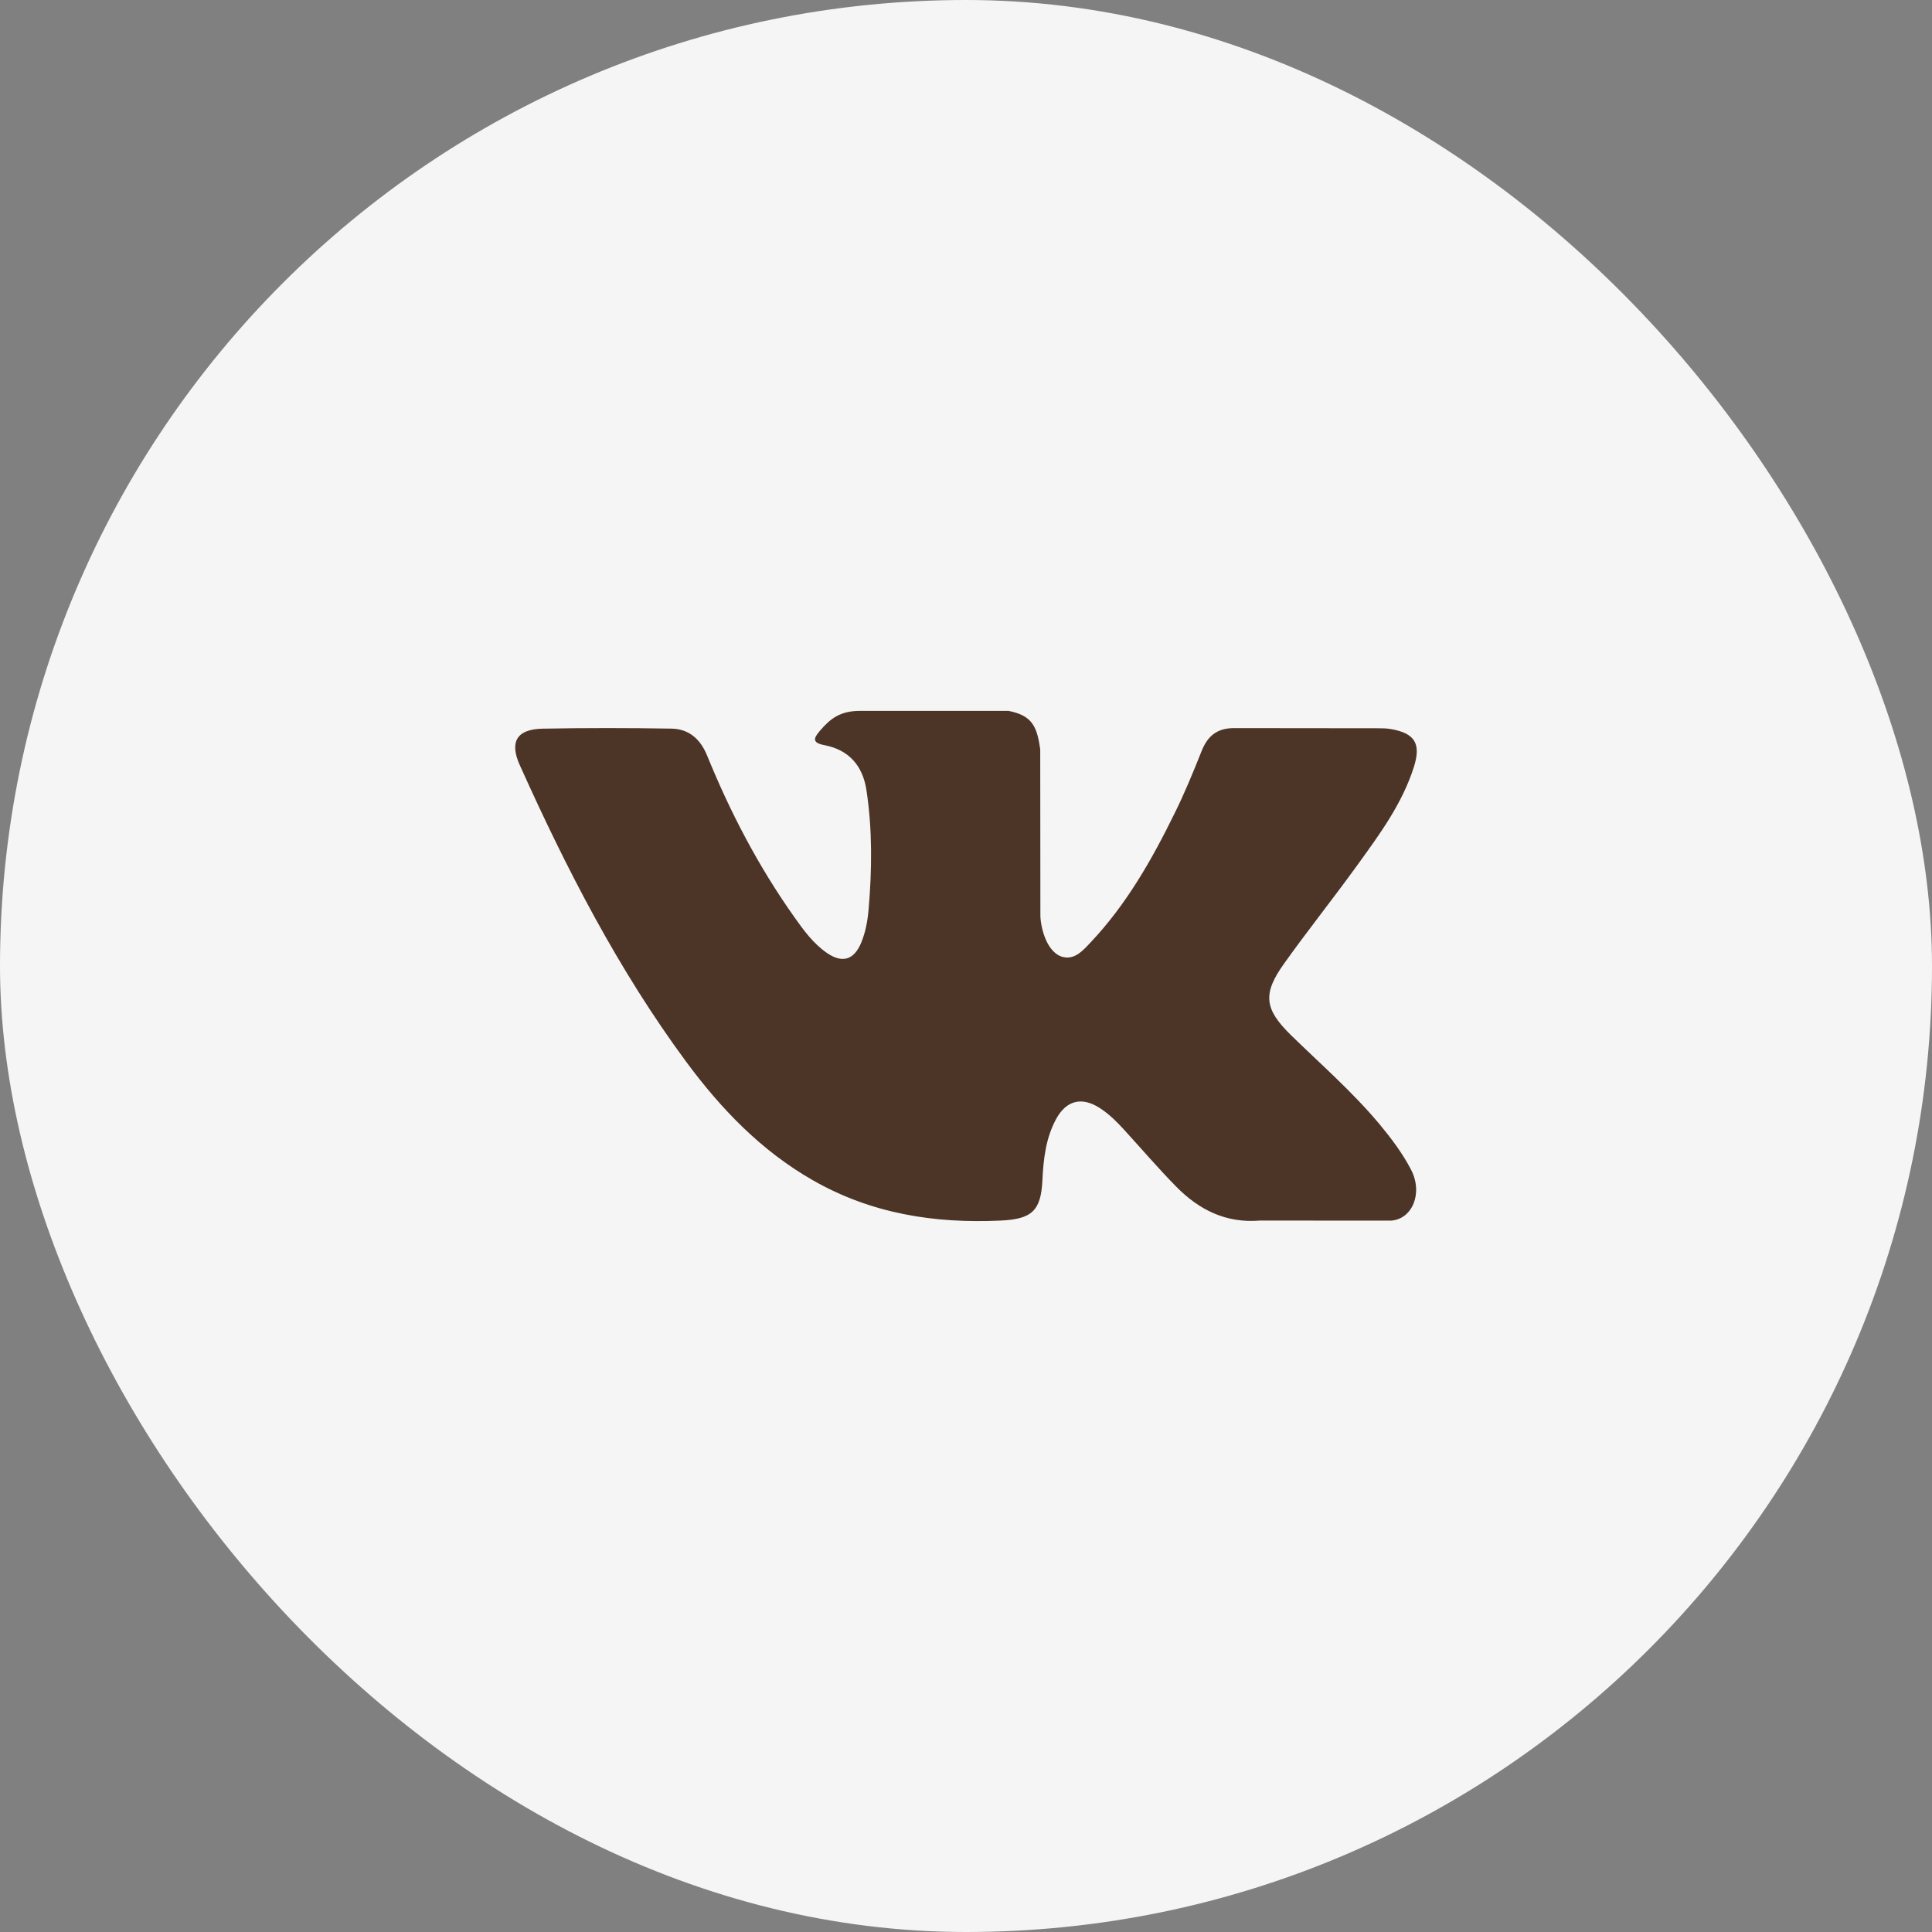
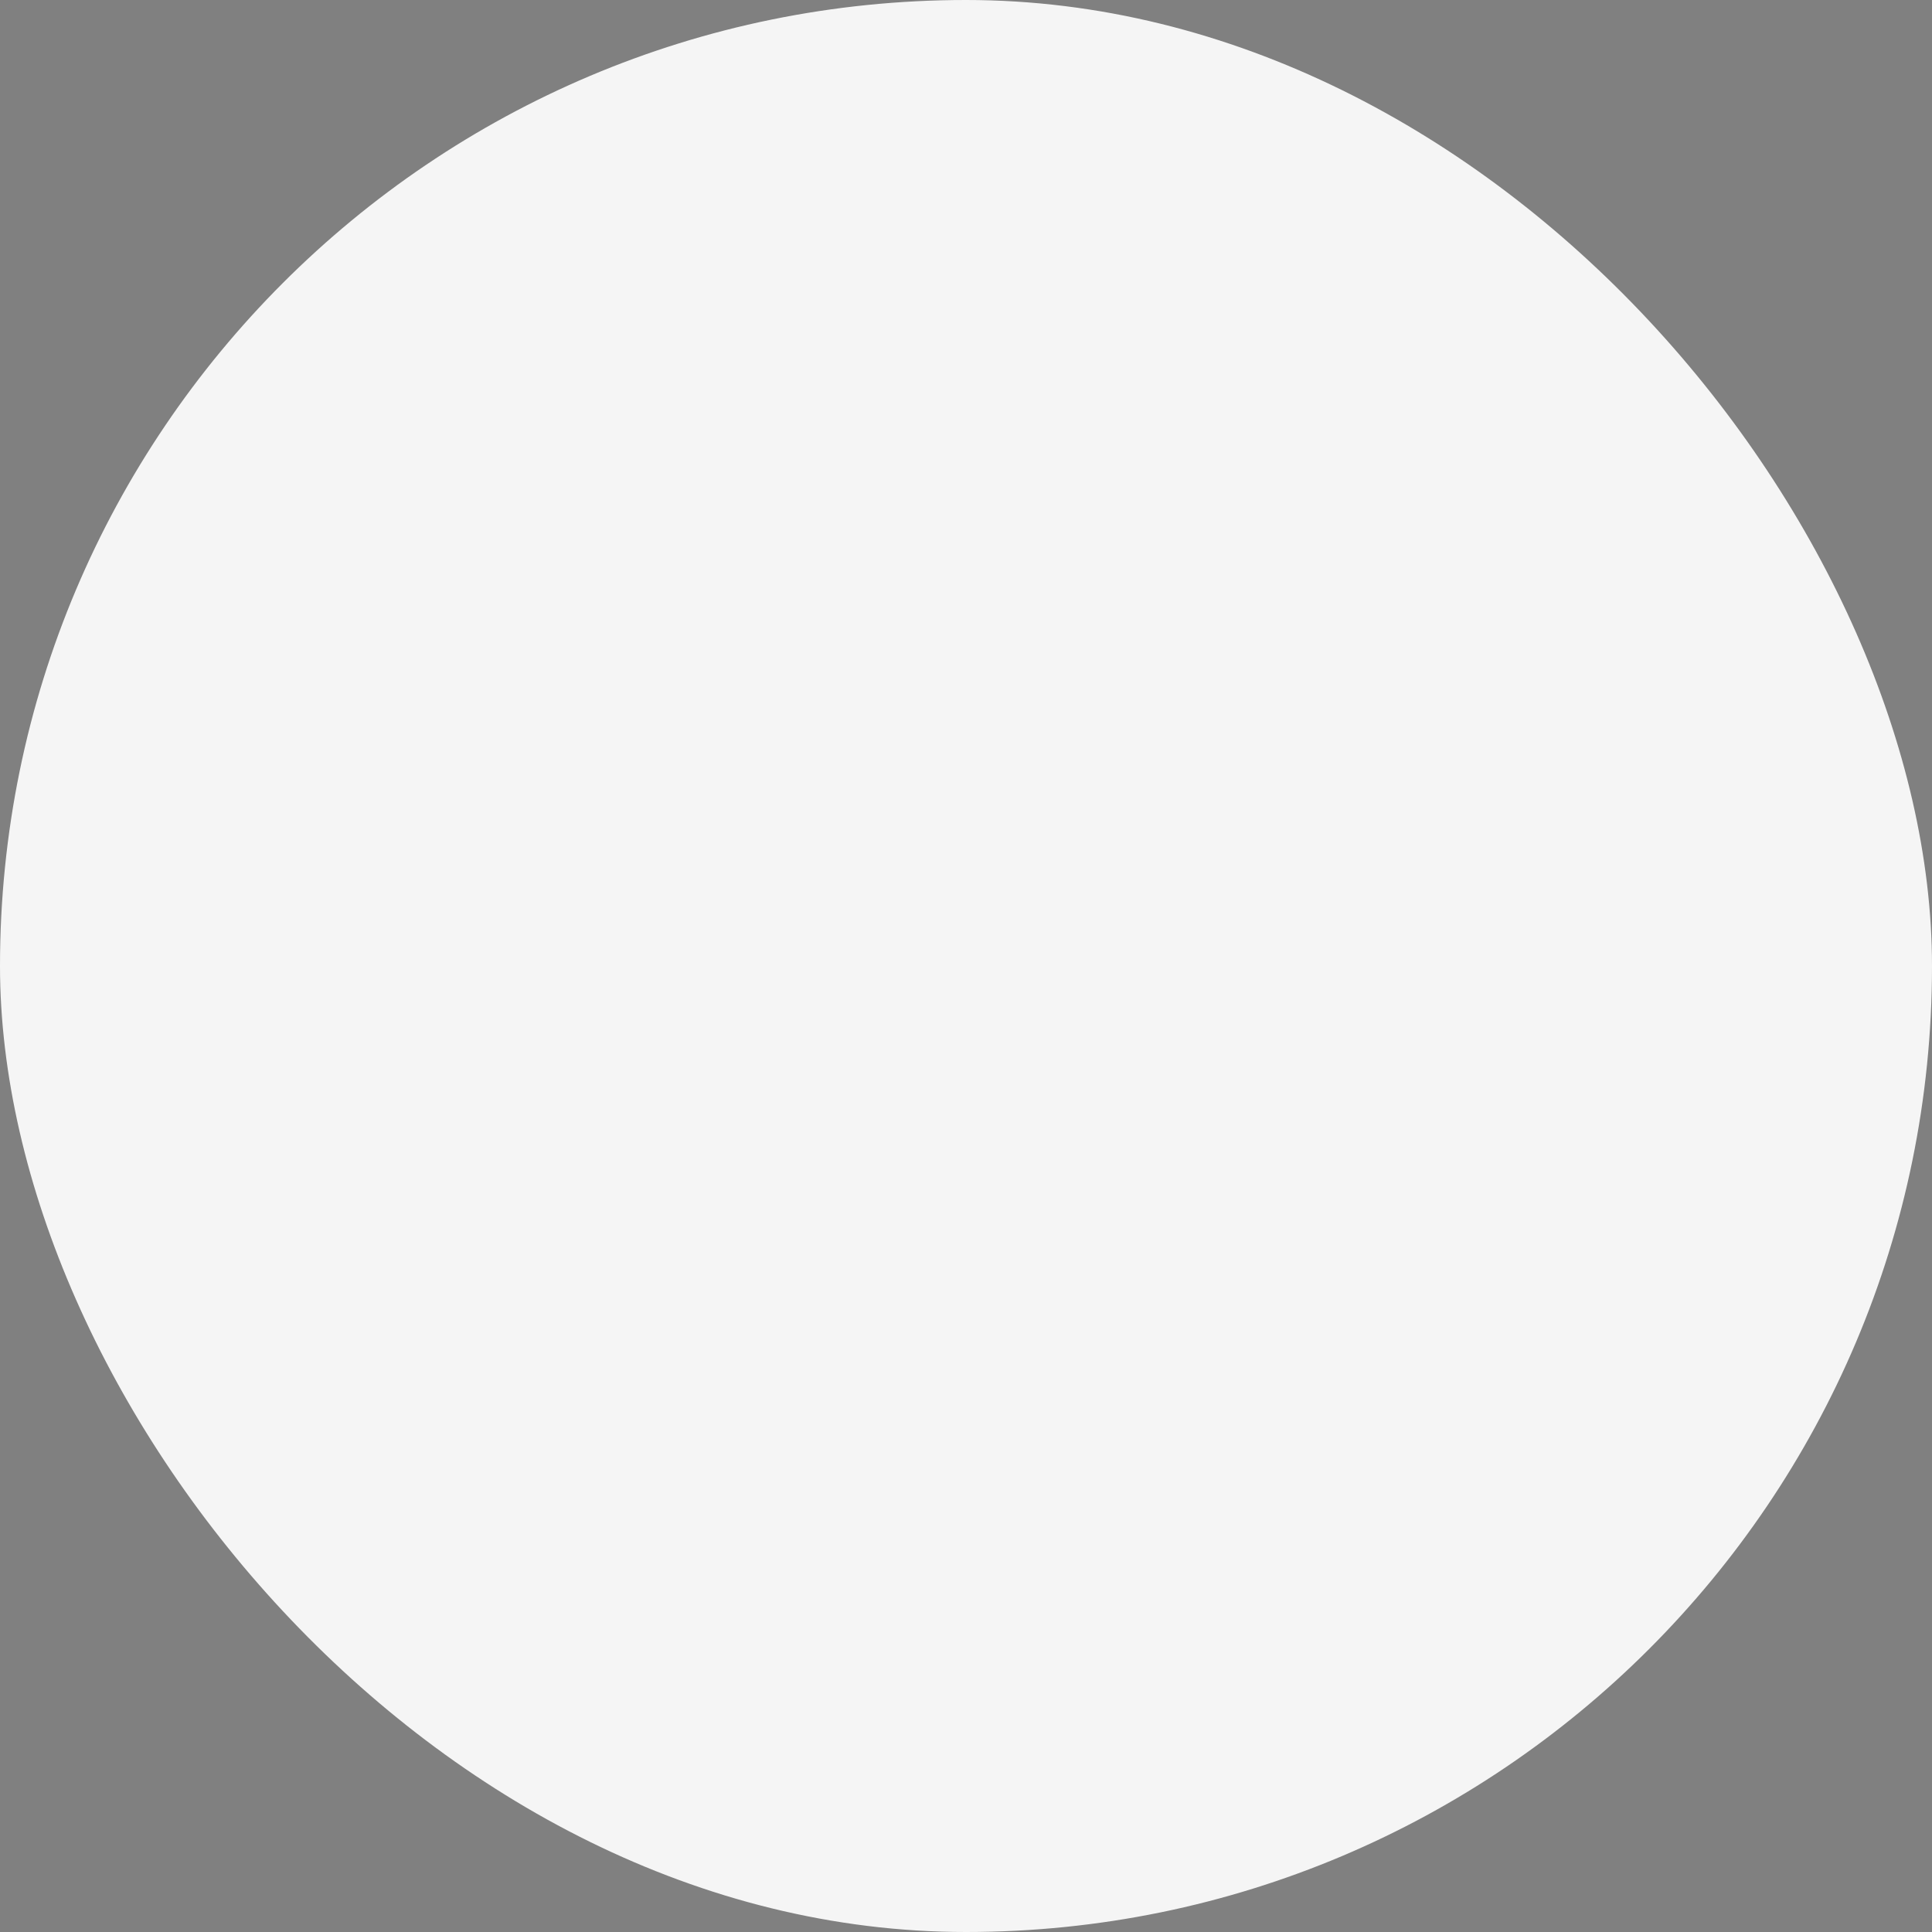
<svg xmlns="http://www.w3.org/2000/svg" width="38" height="38" viewBox="0 0 38 38" fill="none">
  <rect x="0" y="0" width="38" height="38" fill="#808080" stroke="none" />
  <rect width="38" height="38" rx="19" fill="#F5F5F5" />
-   <path fill-rule="evenodd" clip-rule="evenodd" d="M25.395 20.363C25.983 20.937 26.604 21.478 27.132 22.11C27.365 22.391 27.585 22.681 27.754 23.007C27.994 23.47 27.777 23.98 27.361 24.008L24.778 24.007C24.112 24.062 23.58 23.794 23.133 23.338C22.775 22.974 22.444 22.586 22.1 22.21C21.959 22.056 21.812 21.911 21.635 21.796C21.283 21.567 20.977 21.638 20.775 22.005C20.57 22.38 20.523 22.794 20.503 23.211C20.475 23.819 20.291 23.979 19.68 24.007C18.375 24.068 17.135 23.871 15.984 23.212C14.969 22.631 14.182 21.811 13.496 20.883C12.162 19.076 11.141 17.09 10.223 15.048C10.016 14.588 10.167 14.341 10.675 14.332C11.518 14.316 12.36 14.317 13.204 14.331C13.547 14.336 13.773 14.533 13.906 14.856C14.362 15.977 14.919 17.044 15.62 18.033C15.806 18.296 15.996 18.559 16.267 18.745C16.567 18.95 16.795 18.882 16.936 18.548C17.025 18.337 17.065 18.109 17.085 17.882C17.151 17.102 17.16 16.324 17.043 15.547C16.971 15.062 16.698 14.748 16.214 14.656C15.967 14.609 16.004 14.518 16.124 14.377C16.331 14.133 16.527 13.982 16.916 13.982H19.836C20.295 14.073 20.397 14.279 20.46 14.742L20.463 17.985C20.458 18.164 20.552 18.695 20.875 18.814C21.133 18.898 21.303 18.692 21.458 18.528C22.157 17.786 22.656 16.909 23.101 16.001C23.299 15.602 23.469 15.188 23.634 14.773C23.756 14.466 23.948 14.315 24.294 14.321L27.104 14.324C27.188 14.324 27.272 14.325 27.352 14.339C27.826 14.42 27.956 14.623 27.809 15.086C27.579 15.811 27.131 16.416 26.692 17.023C26.224 17.671 25.723 18.298 25.258 18.95C24.831 19.546 24.865 19.846 25.395 20.363Z" fill="#4C3426" />
</svg>